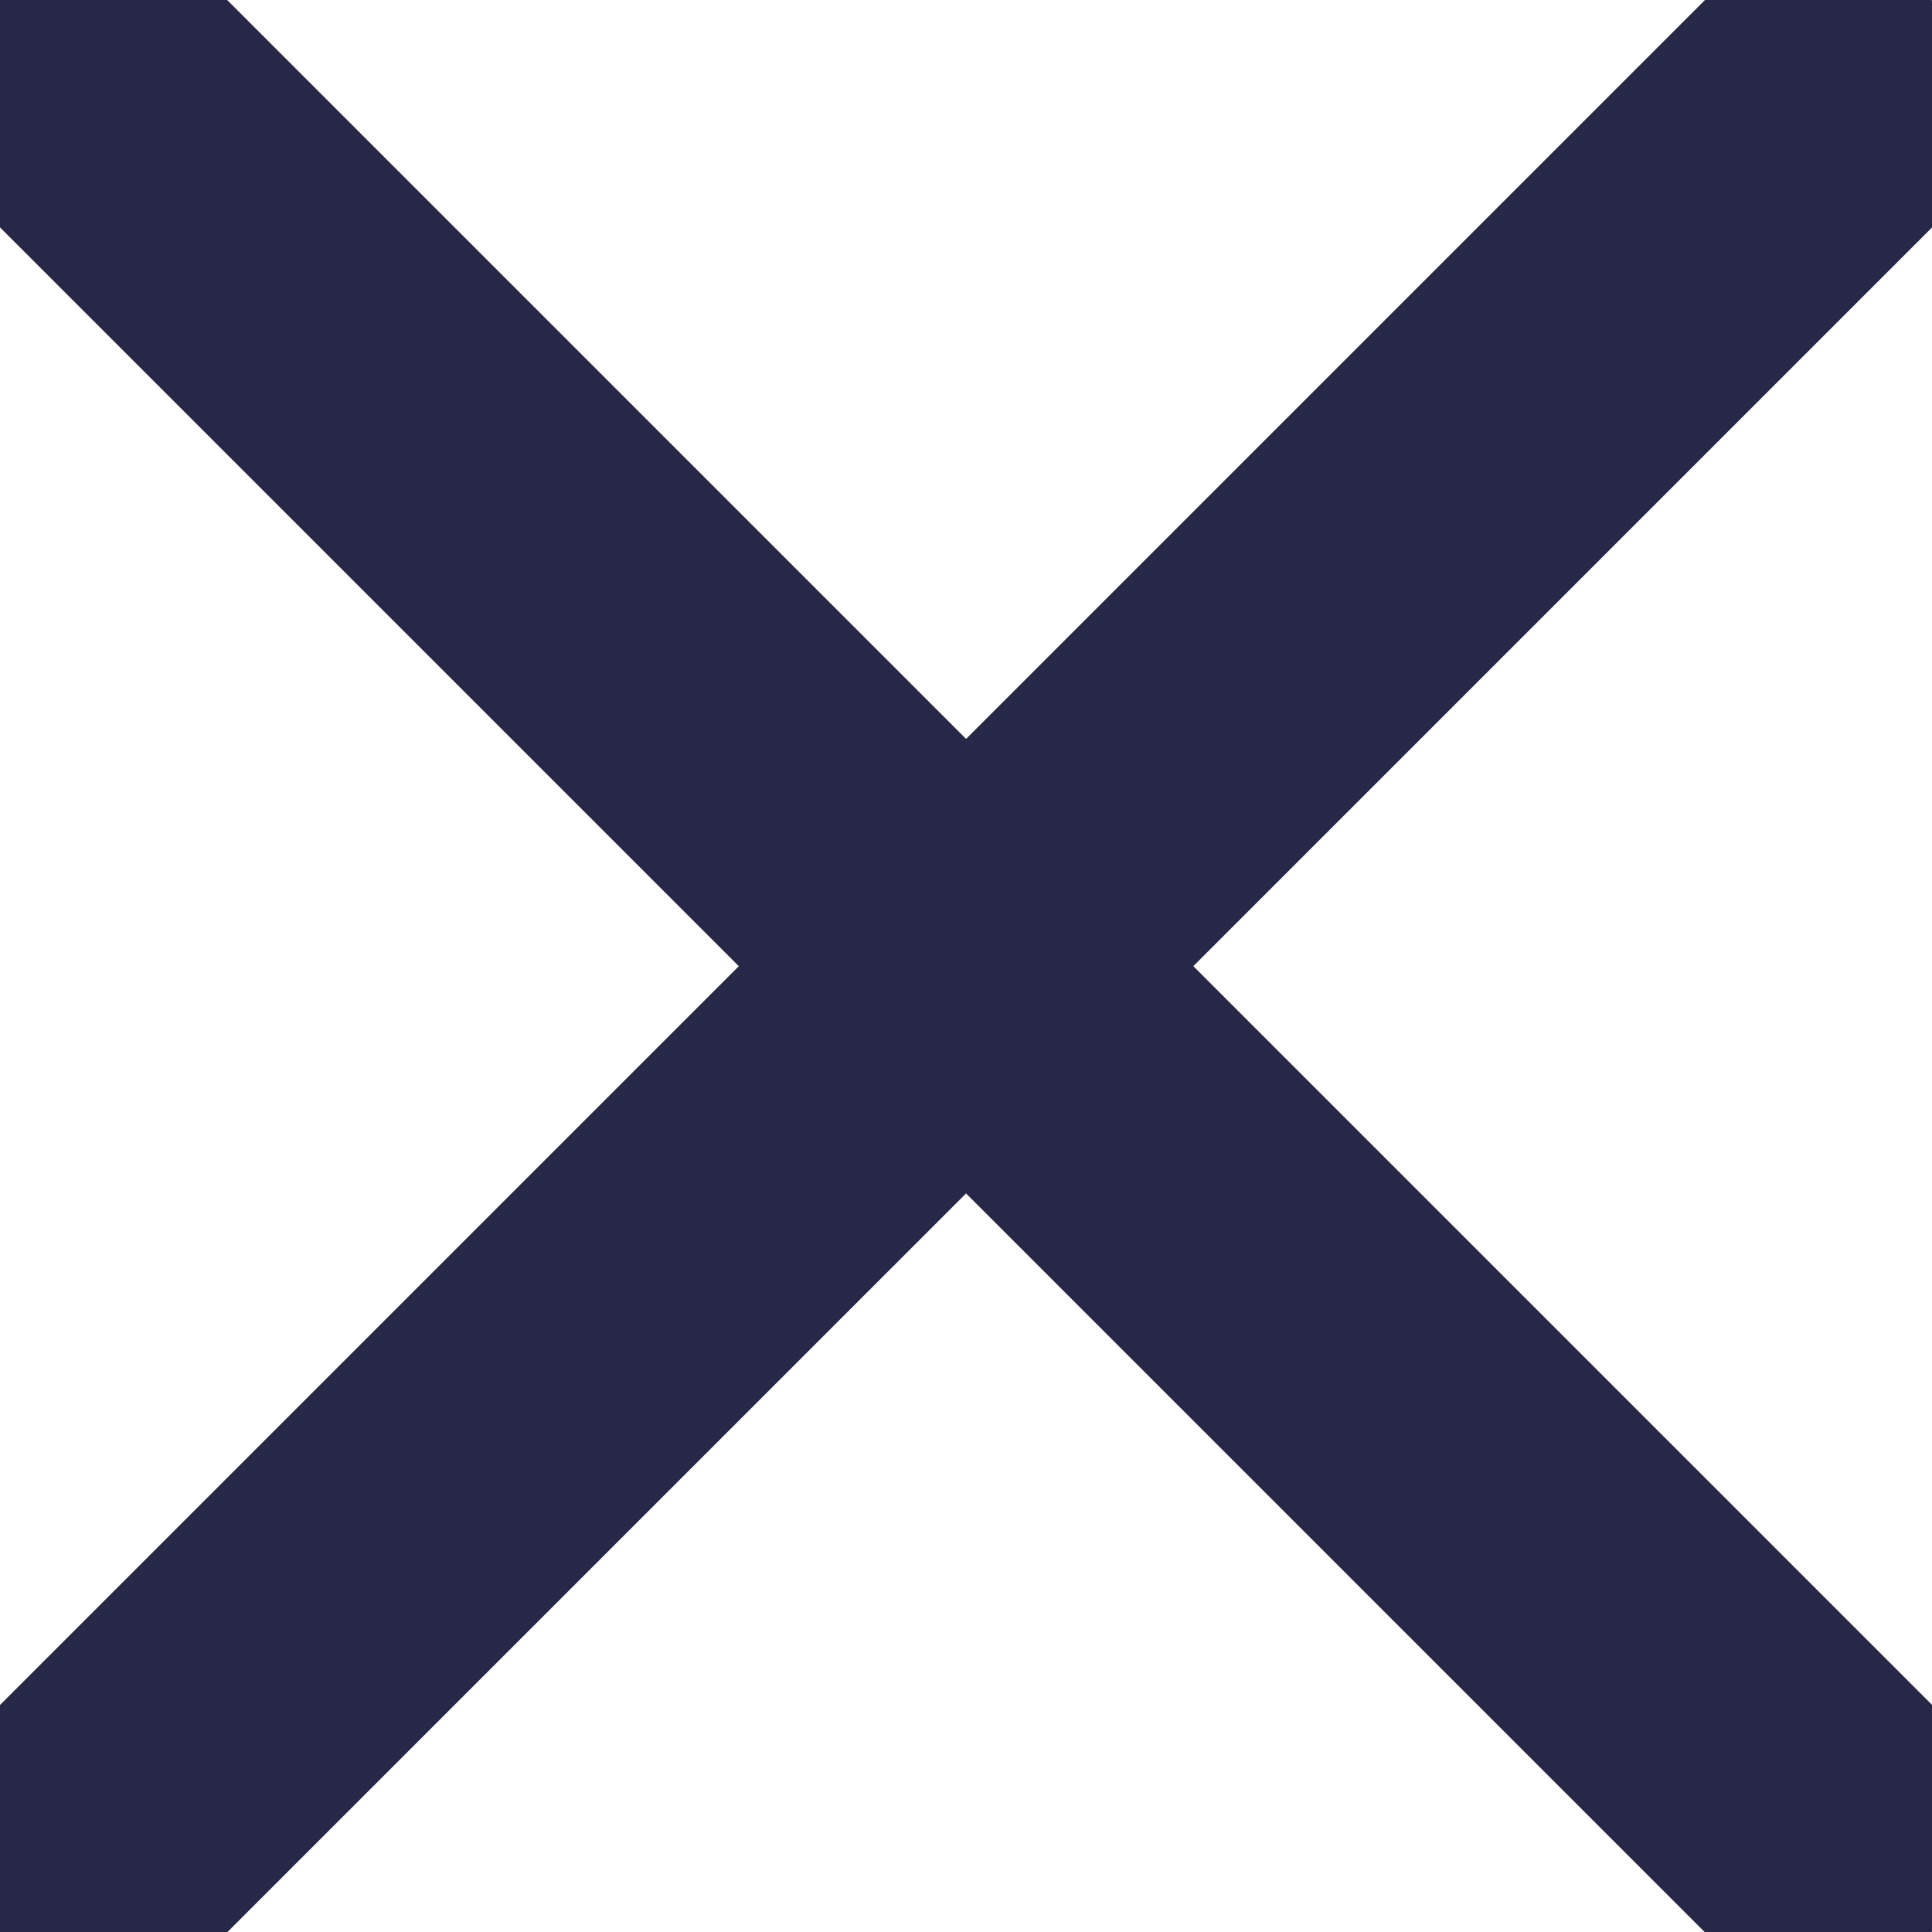
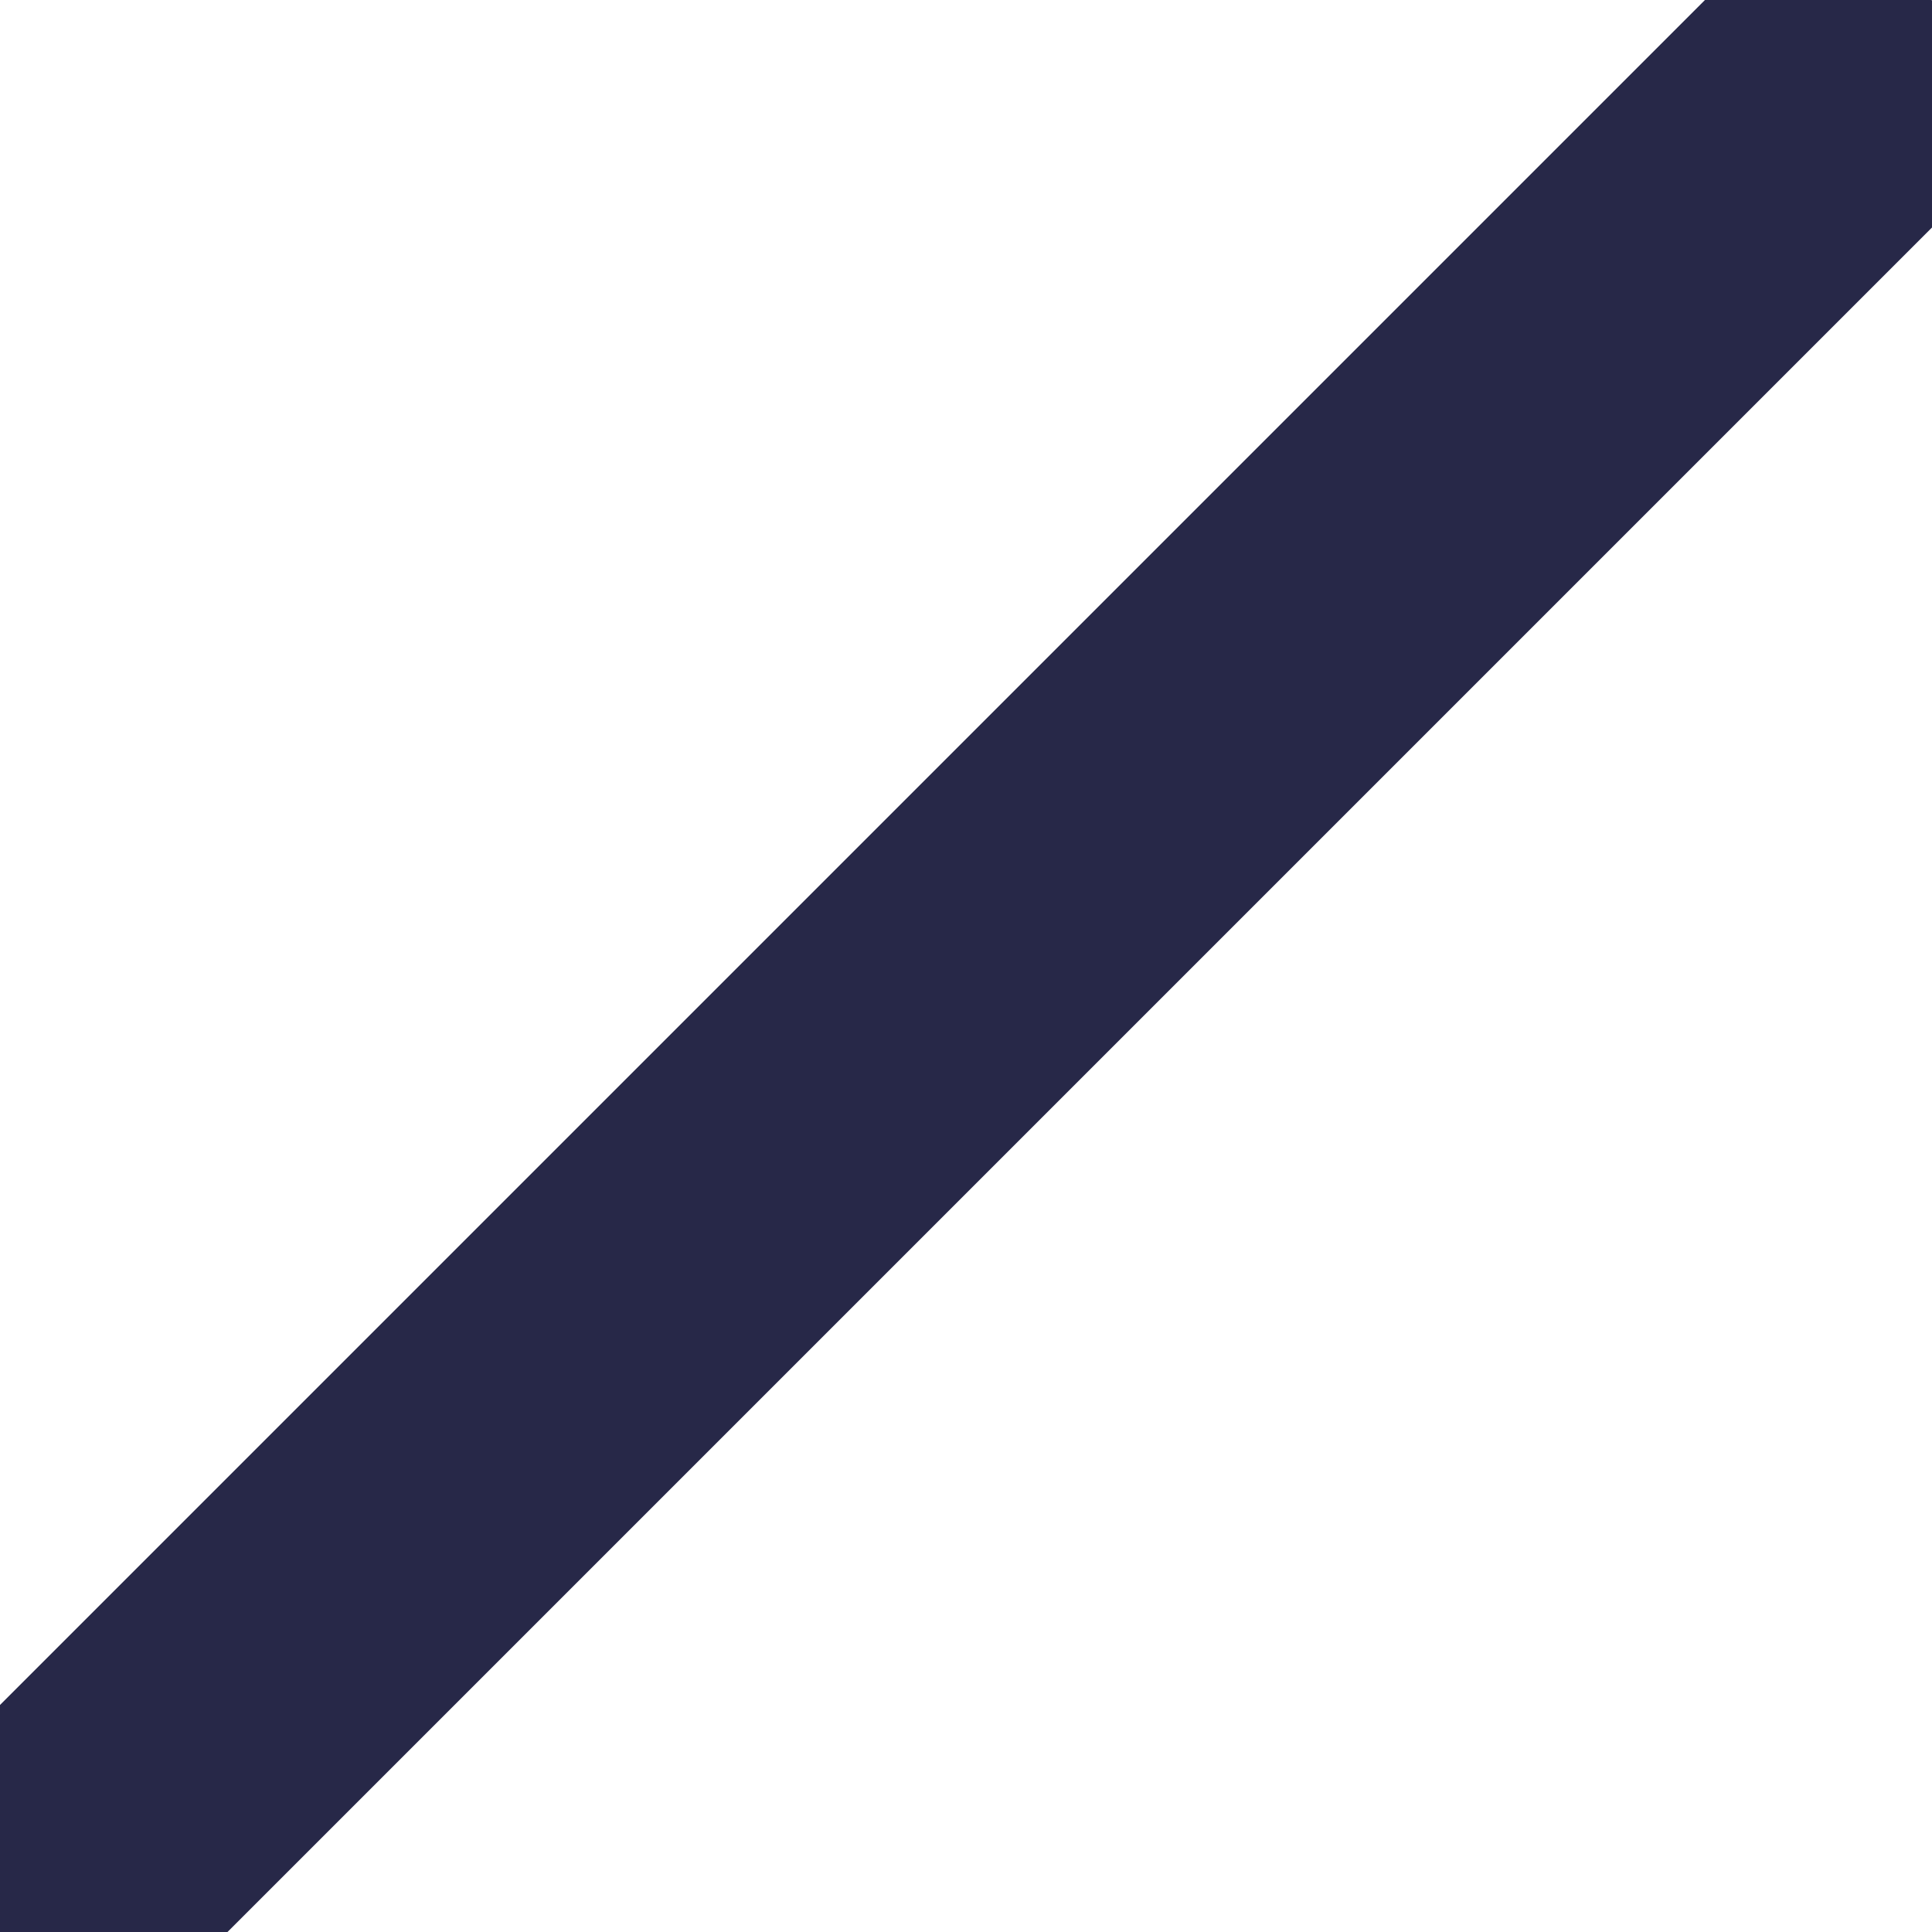
<svg xmlns="http://www.w3.org/2000/svg" width="12.022" height="12.022" viewBox="0 0 12.022 12.022">
  <g id="Group_2901" data-name="Group 2901" transform="translate(6.01 -4.596) rotate(45)">
    <path id="Path_3546" data-name="Path 3546" d="M13841-280.7v15" transform="translate(-13833.498 280.701)" fill="none" stroke="#272848" stroke-linecap="round" stroke-width="2" />
-     <path id="Path_3547" data-name="Path 3547" d="M0,0V15" transform="translate(15 7.5) rotate(90)" fill="none" stroke="#272848" stroke-linecap="round" stroke-width="2" />
  </g>
</svg>